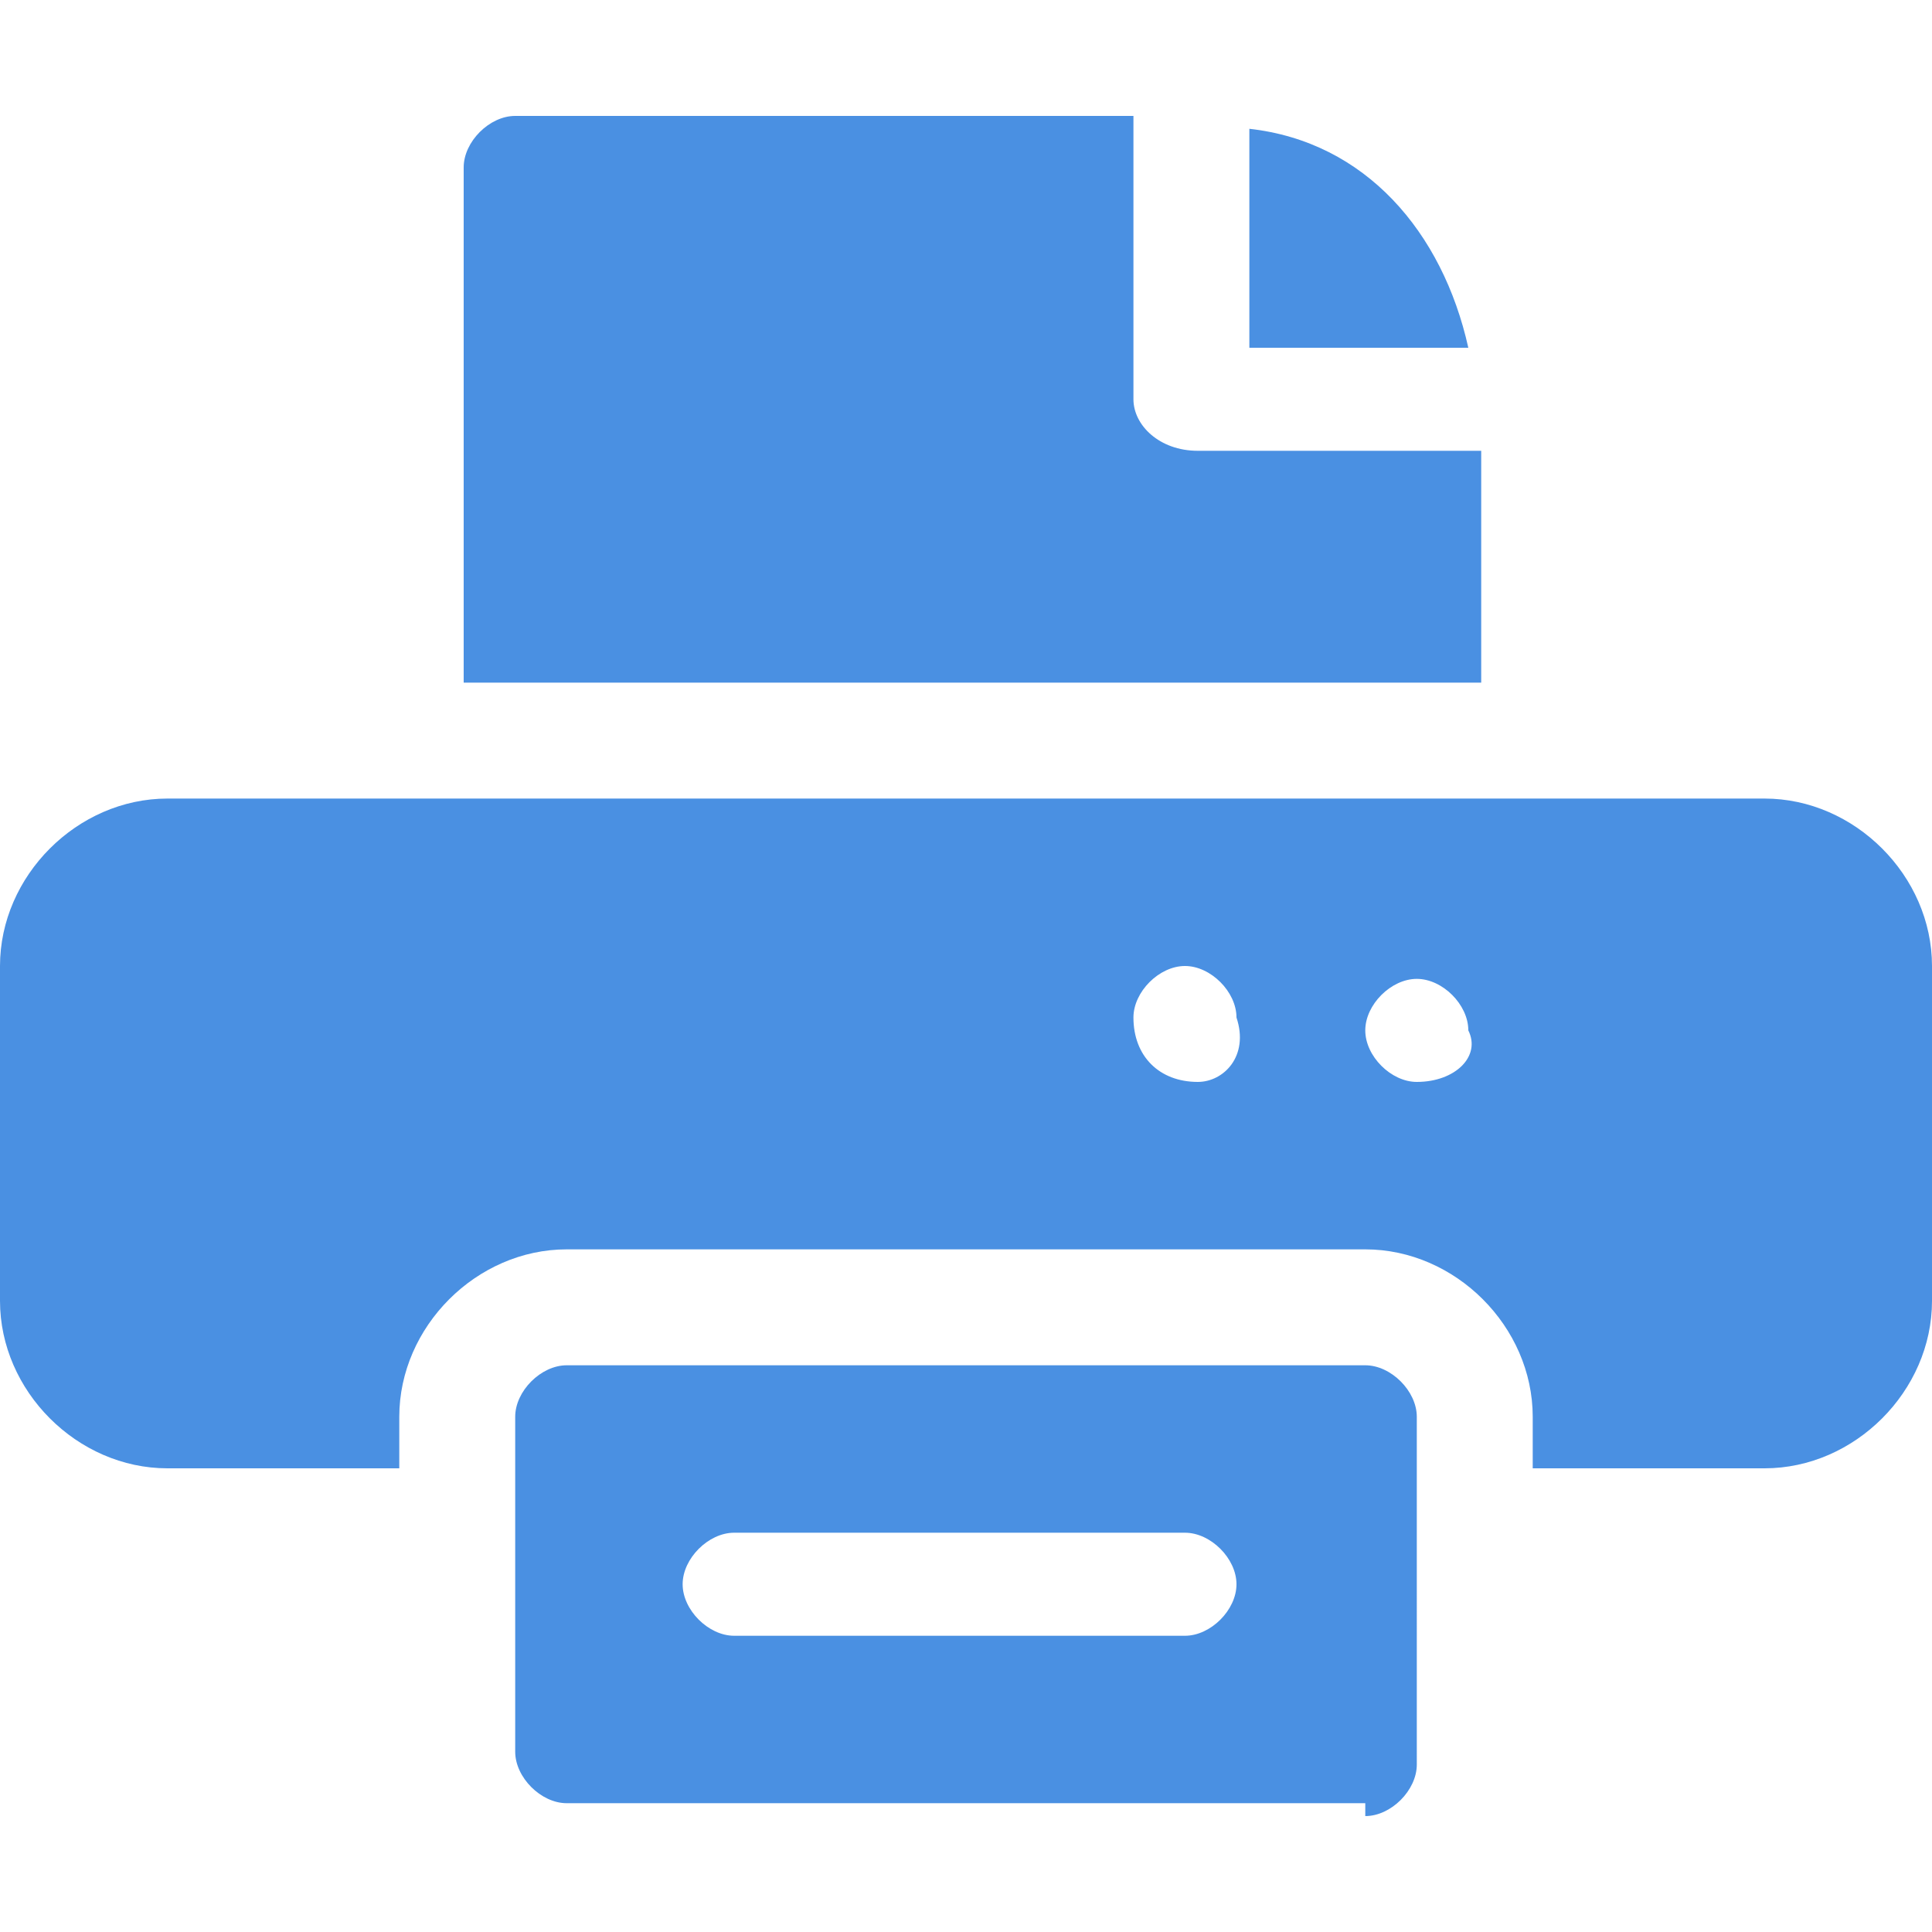
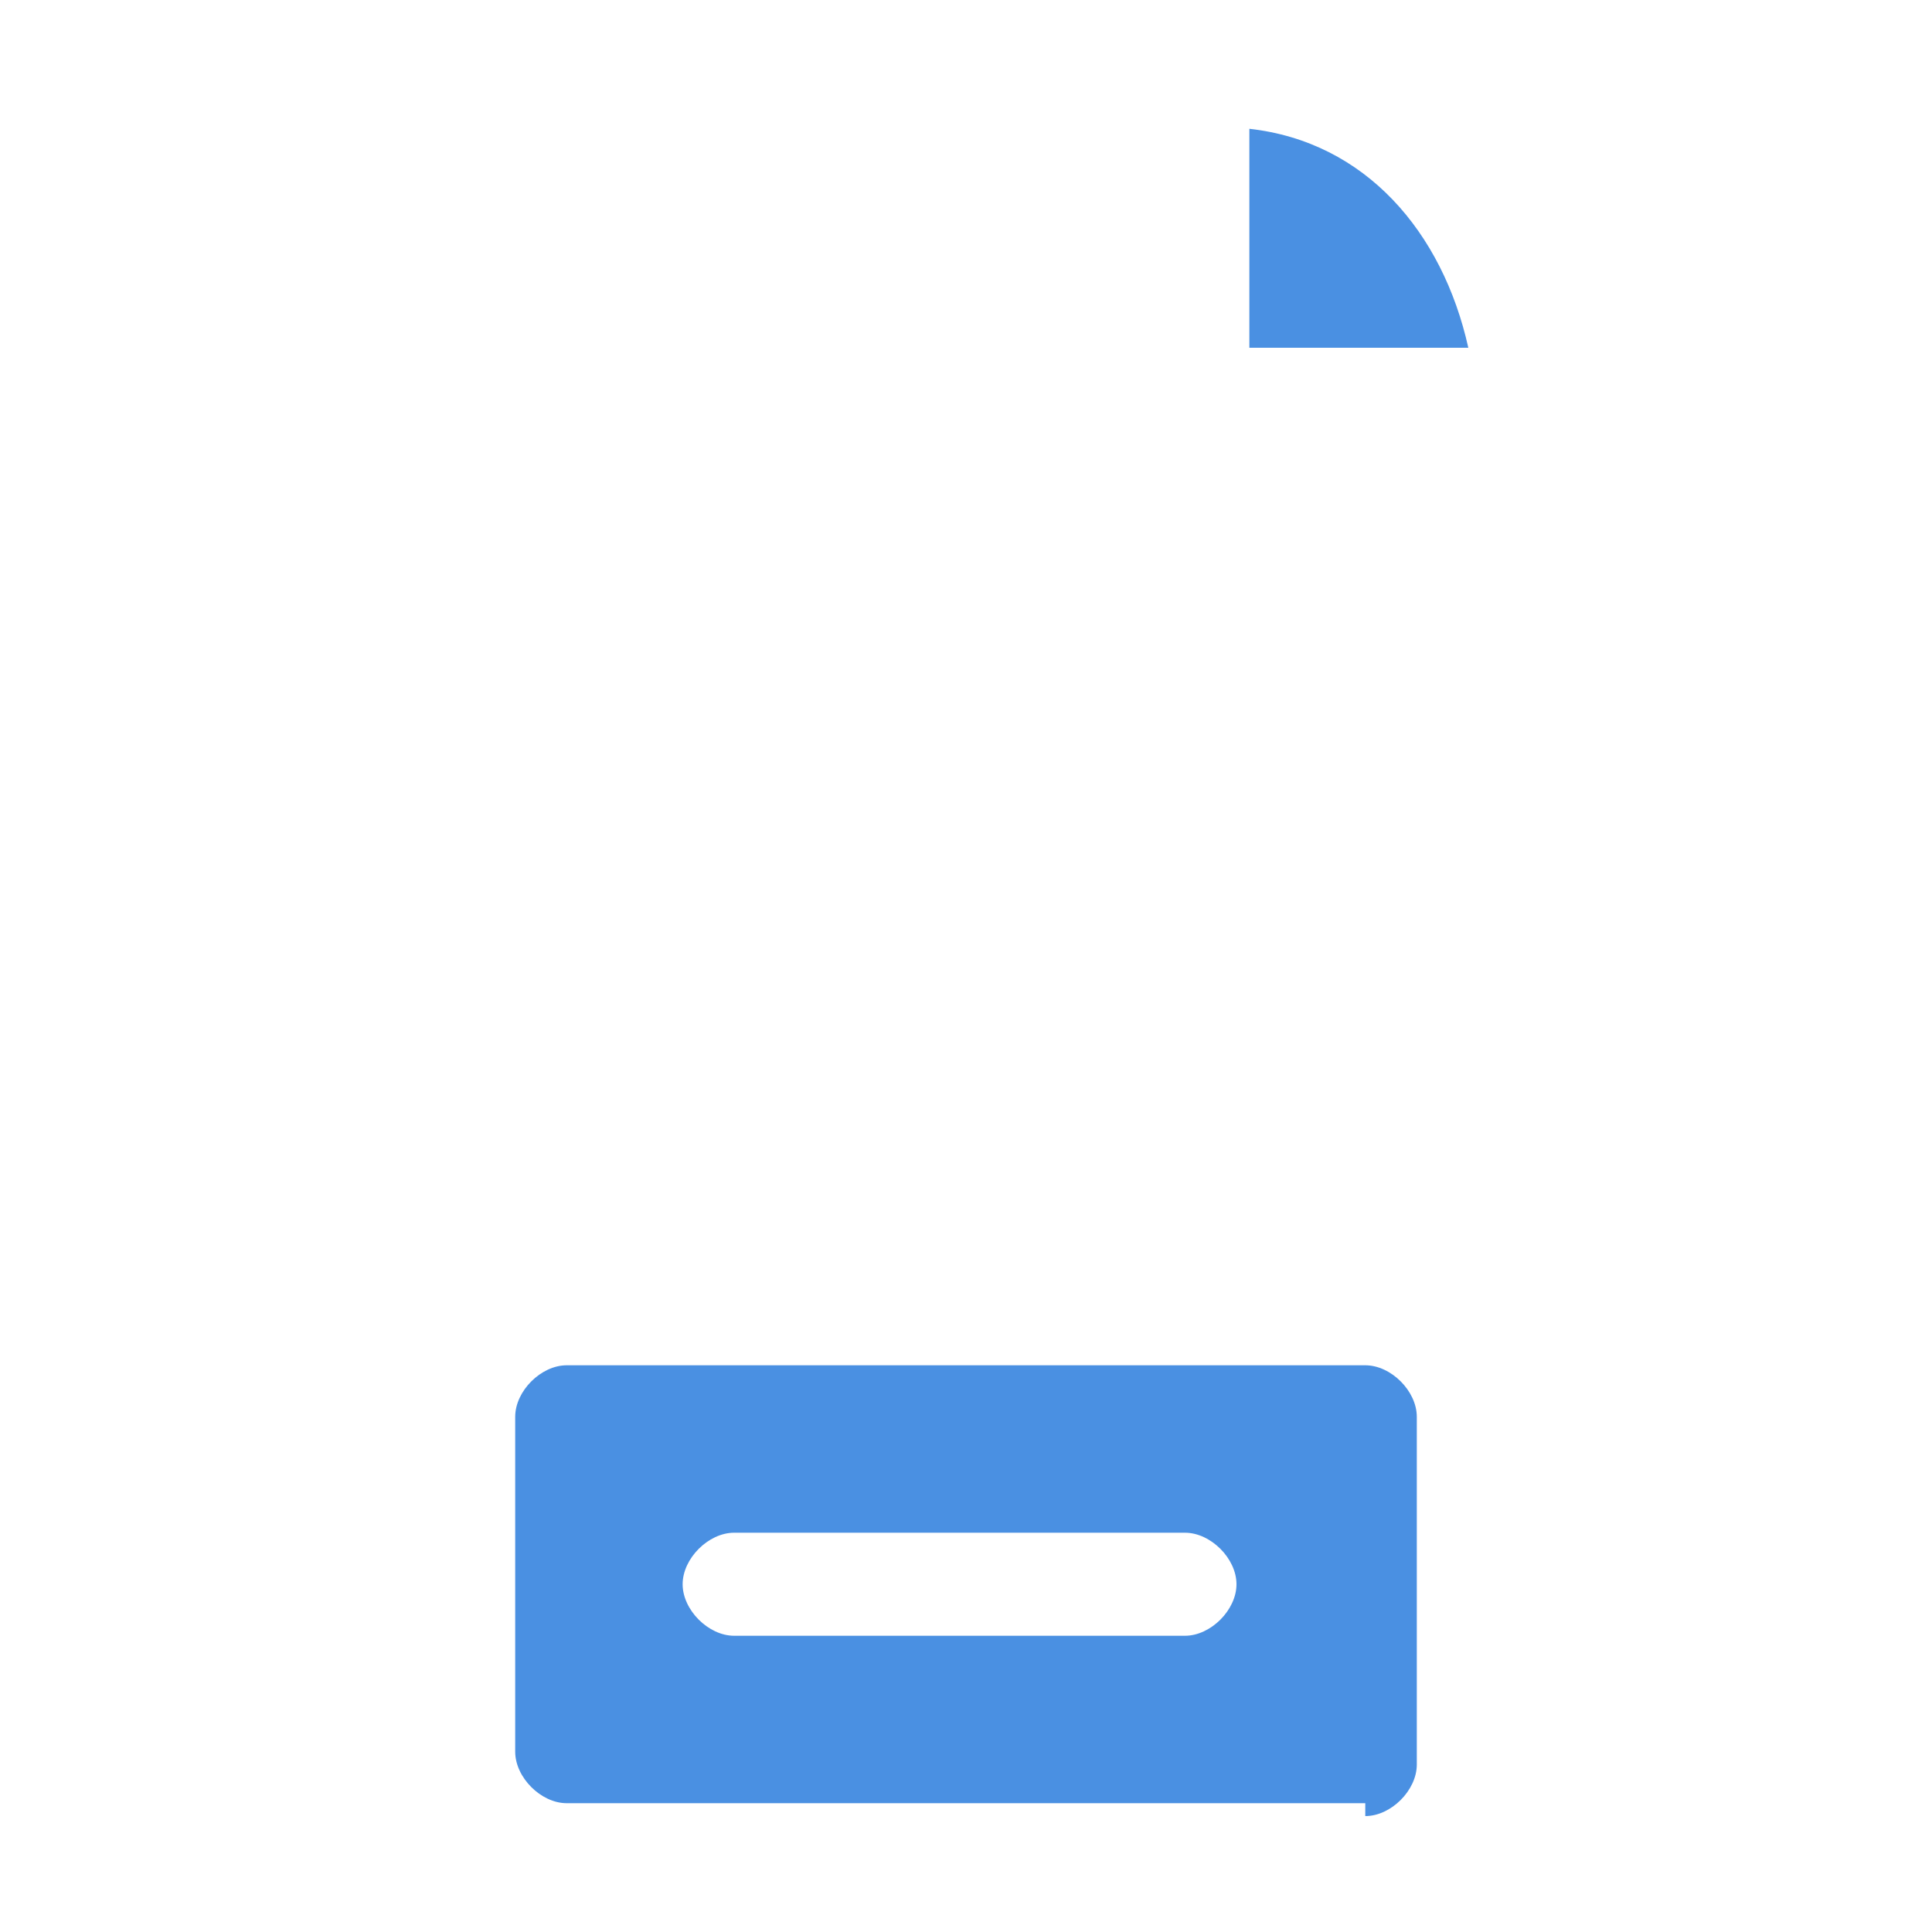
<svg xmlns="http://www.w3.org/2000/svg" version="1.1" id="Capa_1" x="0px" y="0px" viewBox="0 0 15 15" style="enable-background:new 0 0 15 15;" xml:space="preserve">
  <style type="text/css"> .st0{fill:#4A90E2;} </style>
  <g>
    <g>
-       <path class="st0" d="M13.7,6.2H1.3C0.6,6.2,0,6.8,0,7.5v2.6c0,0.7,0.6,1.3,1.3,1.3h1.8V11c0-0.7,0.6-1.3,1.3-1.3h6.2 c0.7,0,1.3,0.6,1.3,1.3v0.4h1.8c0.7,0,1.3-0.6,1.3-1.3V7.5C15,6.8,14.4,6.2,13.7,6.2z M9.3,8.4C9,8.4,8.8,8.2,8.8,7.9 c0-0.2,0.2-0.4,0.4-0.4s0.4,0.2,0.4,0.4C9.7,8.2,9.5,8.4,9.3,8.4z M11,8.4c-0.2,0-0.4-0.2-0.4-0.4c0-0.2,0.2-0.4,0.4-0.4 s0.4,0.2,0.4,0.4C11.5,8.2,11.3,8.4,11,8.4z" />
      <path class="st0" d="M9.7,1v1.7h1.7C11.2,1.8,10.6,1.1,9.7,1z" />
-       <path class="st0" d="M4,0.9c-0.2,0-0.4,0.2-0.4,0.4v4h7.9V3.5H9.3C9,3.5,8.8,3.3,8.8,3.1V0.9H4z" />
      <path class="st0" d="M10.6,14.1c0.2,0,0.4-0.2,0.4-0.4V11c0-0.2-0.2-0.4-0.4-0.4H4.4C4.2,10.6,4,10.8,4,11v2.6 c0,0.2,0.2,0.4,0.4,0.4H10.6z M5.7,11.9h3.5c0.2,0,0.4,0.2,0.4,0.4s-0.2,0.4-0.4,0.4H5.7c-0.2,0-0.4-0.2-0.4-0.4 S5.5,11.9,5.7,11.9z" />
    </g>
  </g>
</svg>